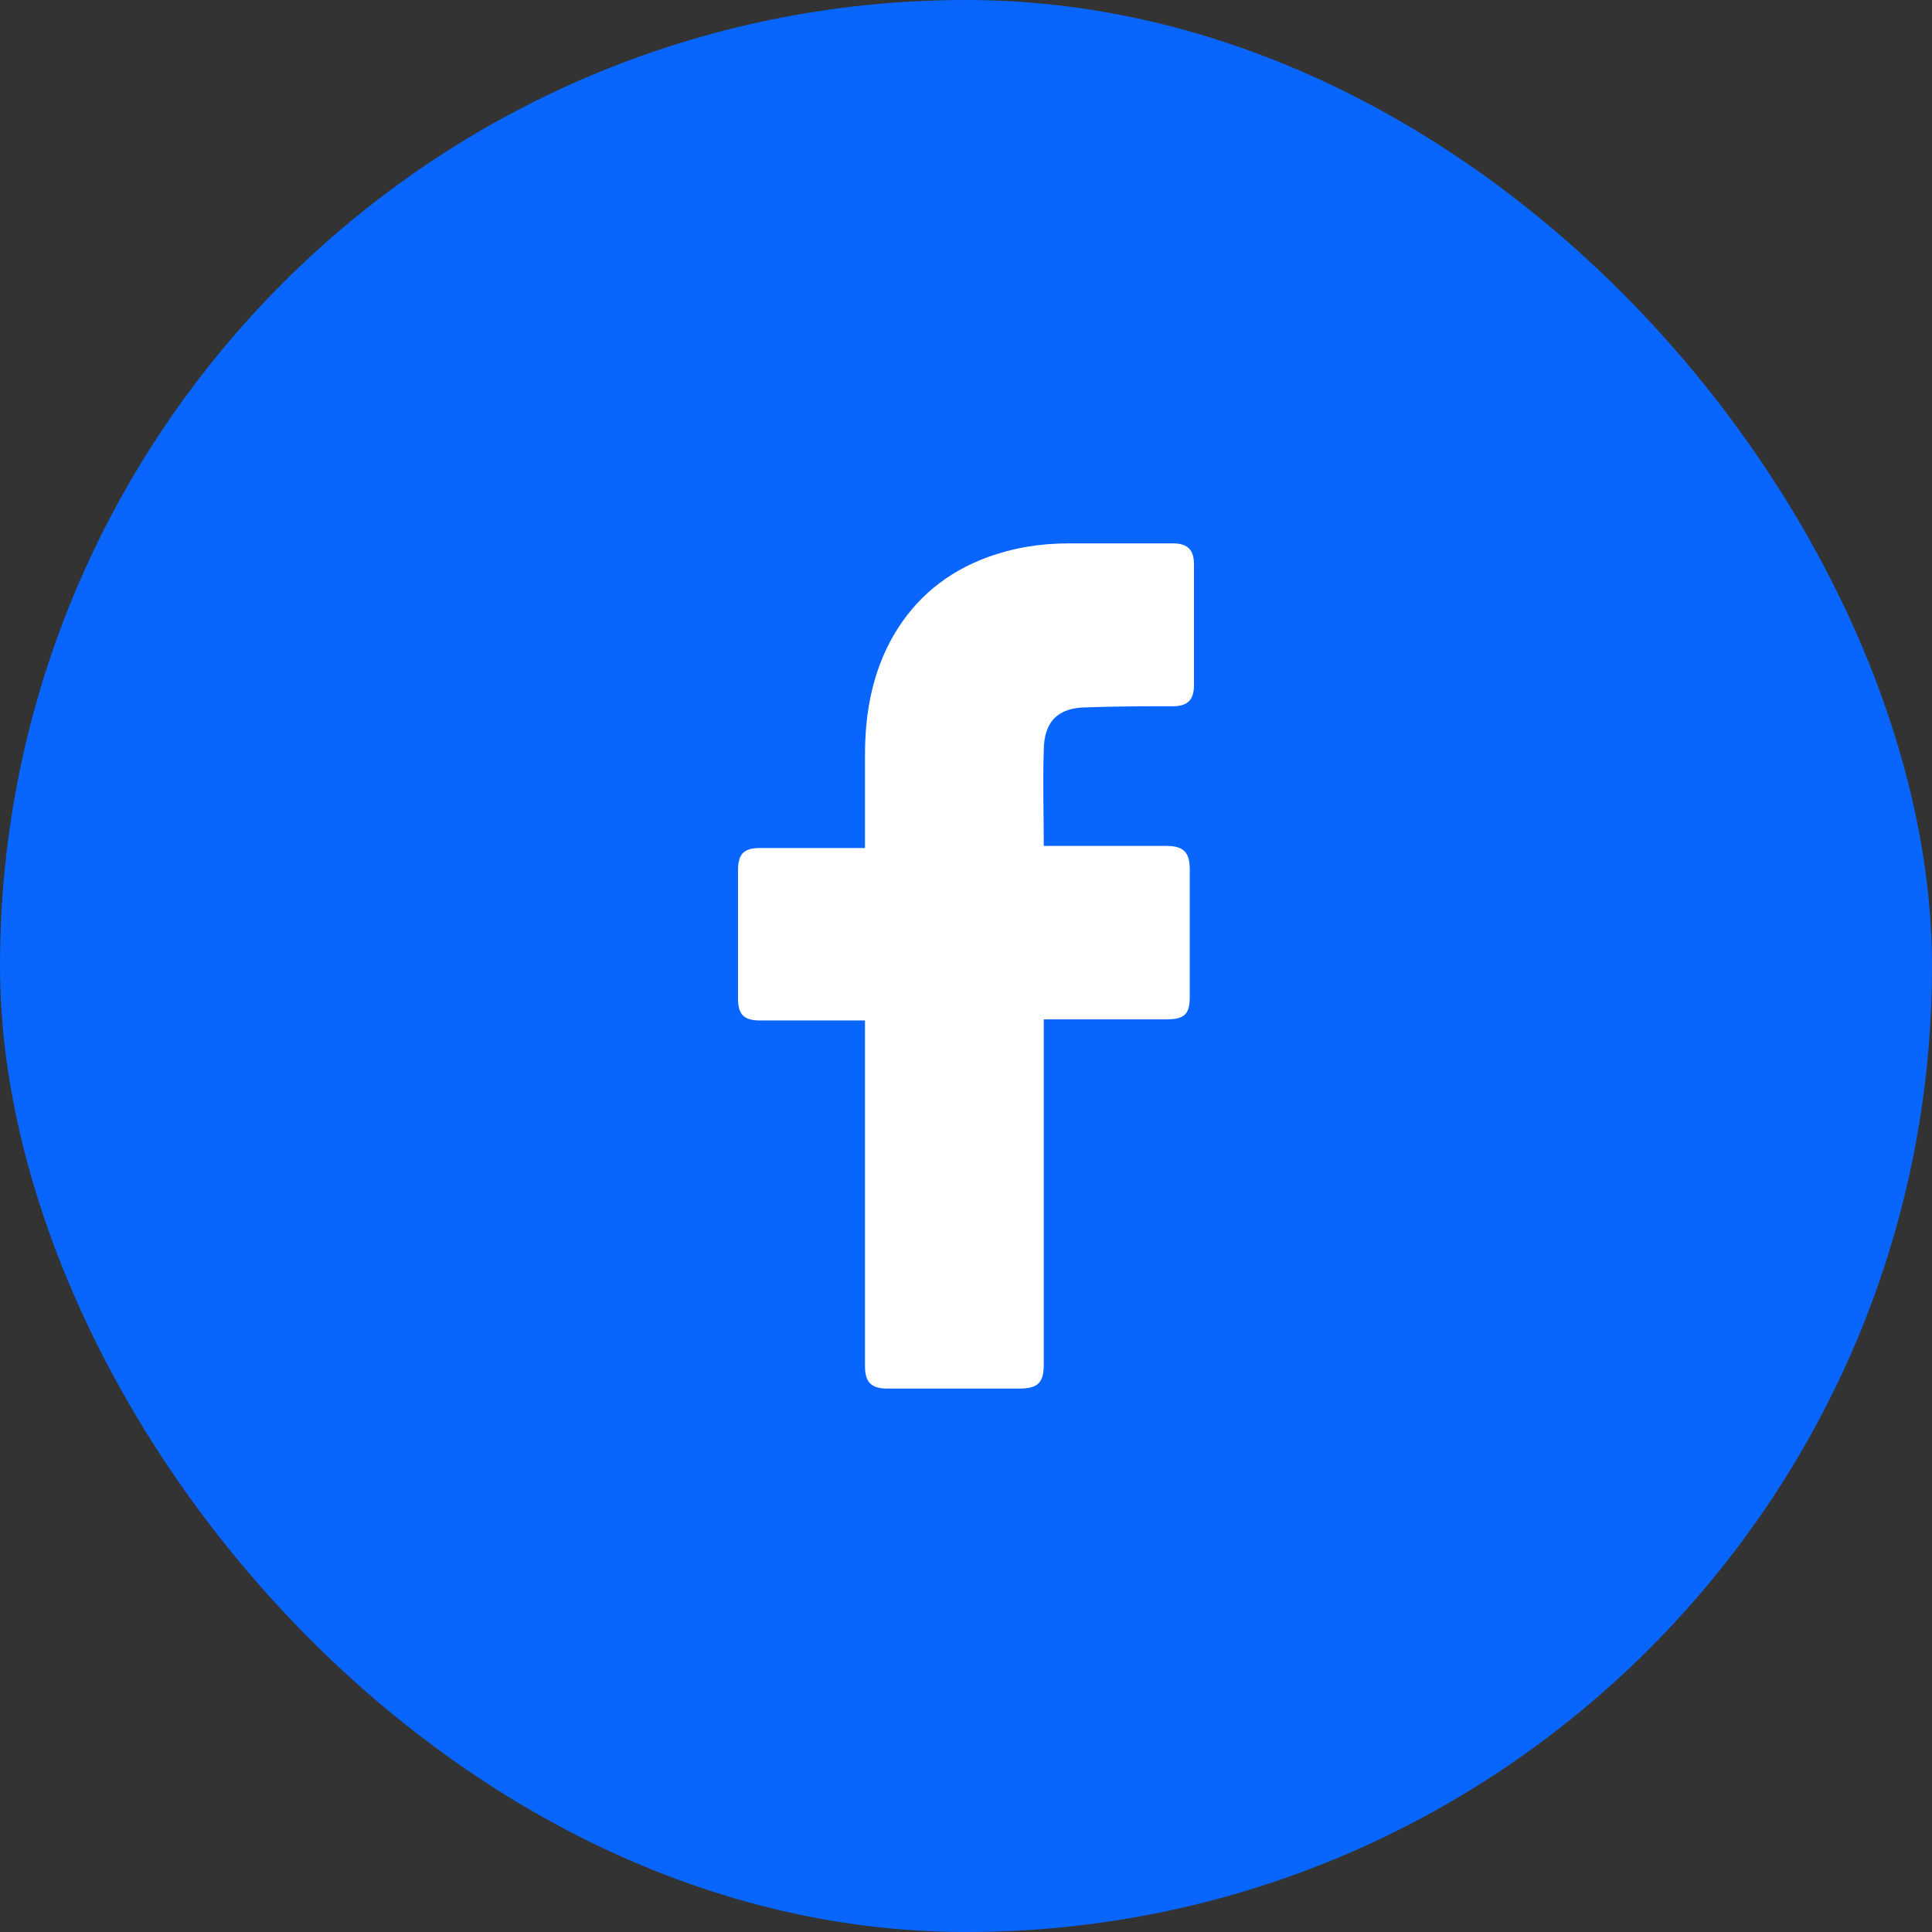
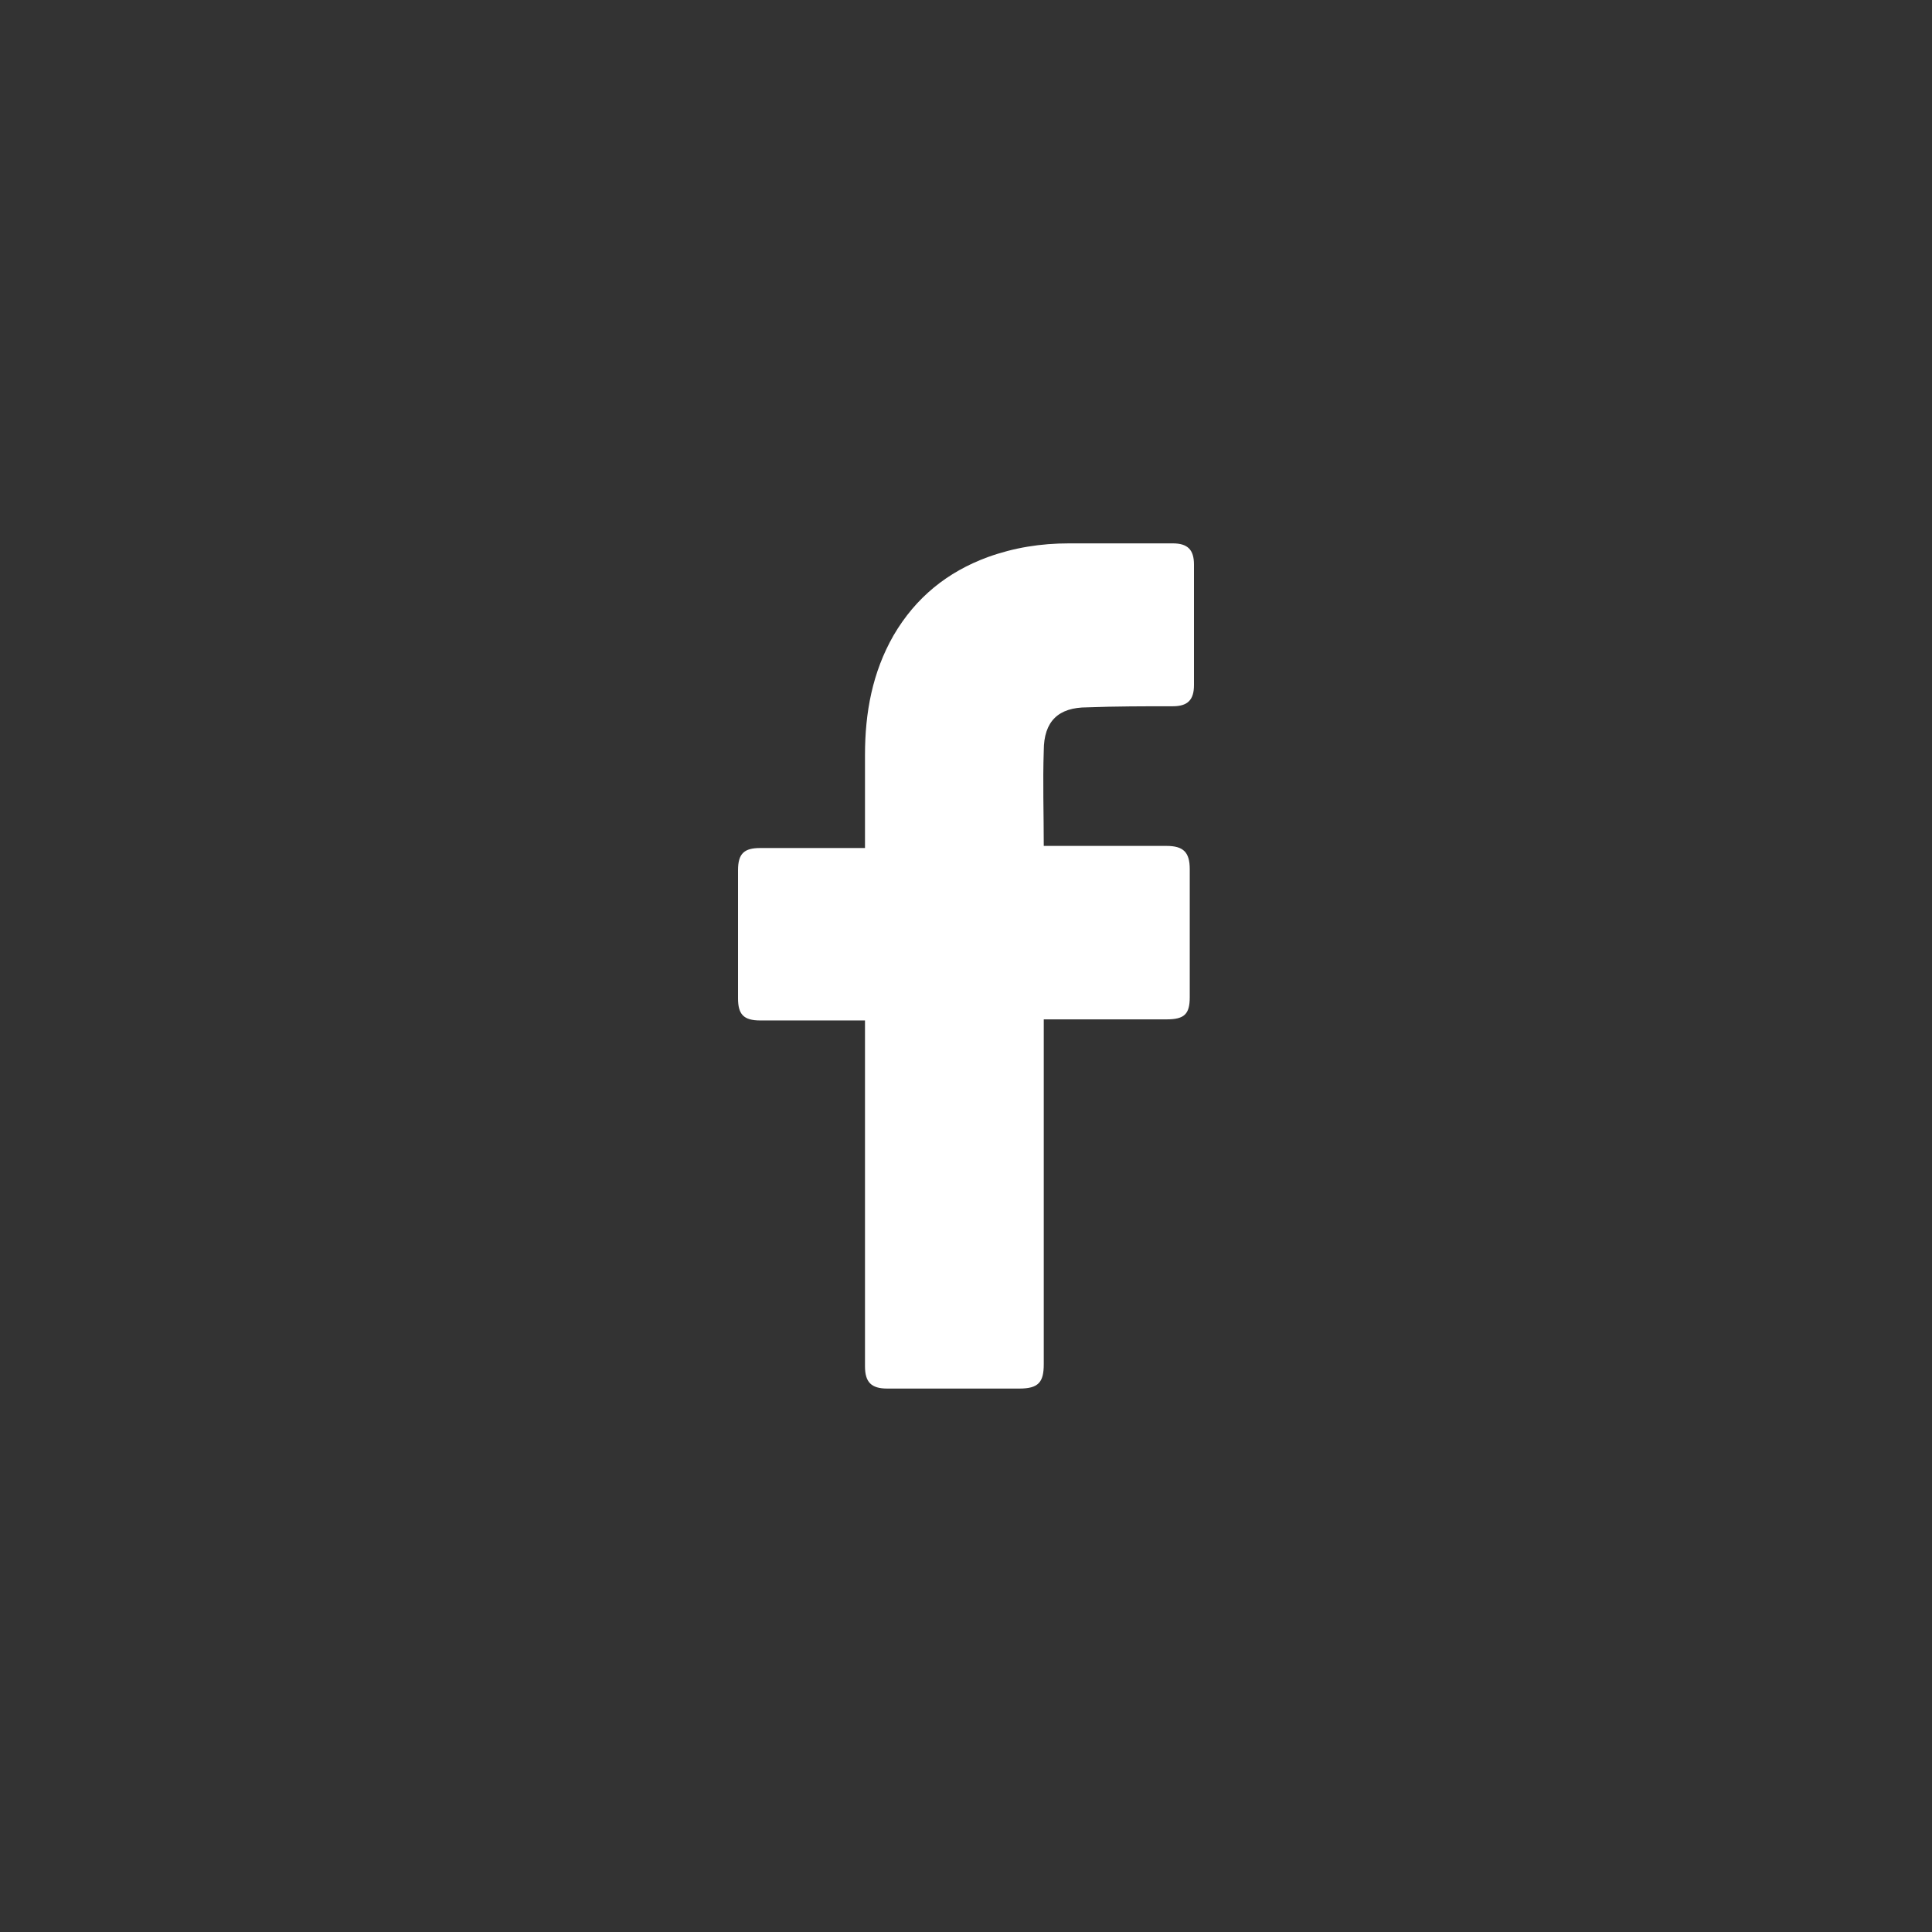
<svg xmlns="http://www.w3.org/2000/svg" width="32" height="32" viewBox="0 0 32 32" fill="none">
  <rect x="0" y="0" width="32" height="32" fill="#333333" stroke="none" />
-   <rect width="32" height="32" rx="16" fill="#0866FF" />
  <g clip-path="url(#clip0_2823_1098)">
    <path d="M14.327 16.902H12.592C12.312 16.902 12.224 16.797 12.224 16.534V14.414C12.224 14.134 12.329 14.046 12.592 14.046H14.327V12.504C14.327 11.803 14.449 11.137 14.8 10.524C15.168 9.894 15.693 9.473 16.359 9.228C16.797 9.07 17.235 9 17.708 9H19.425C19.671 9 19.776 9.105 19.776 9.35V11.348C19.776 11.593 19.671 11.698 19.425 11.698C18.953 11.698 18.479 11.698 18.006 11.716C17.533 11.716 17.288 11.943 17.288 12.434C17.27 12.96 17.288 13.468 17.288 14.011H19.32C19.601 14.011 19.706 14.116 19.706 14.396V16.516C19.706 16.797 19.618 16.884 19.32 16.884H17.288V22.596C17.288 22.894 17.2 22.999 16.885 22.999H14.695C14.432 22.999 14.327 22.894 14.327 22.631V16.902V16.902Z" fill="white" />
  </g>
  <defs>
    <clipPath id="clip0_2823_1098">
      <rect width="7.552" height="14" fill="white" transform="translate(12.224 9)" />
    </clipPath>
  </defs>
</svg>